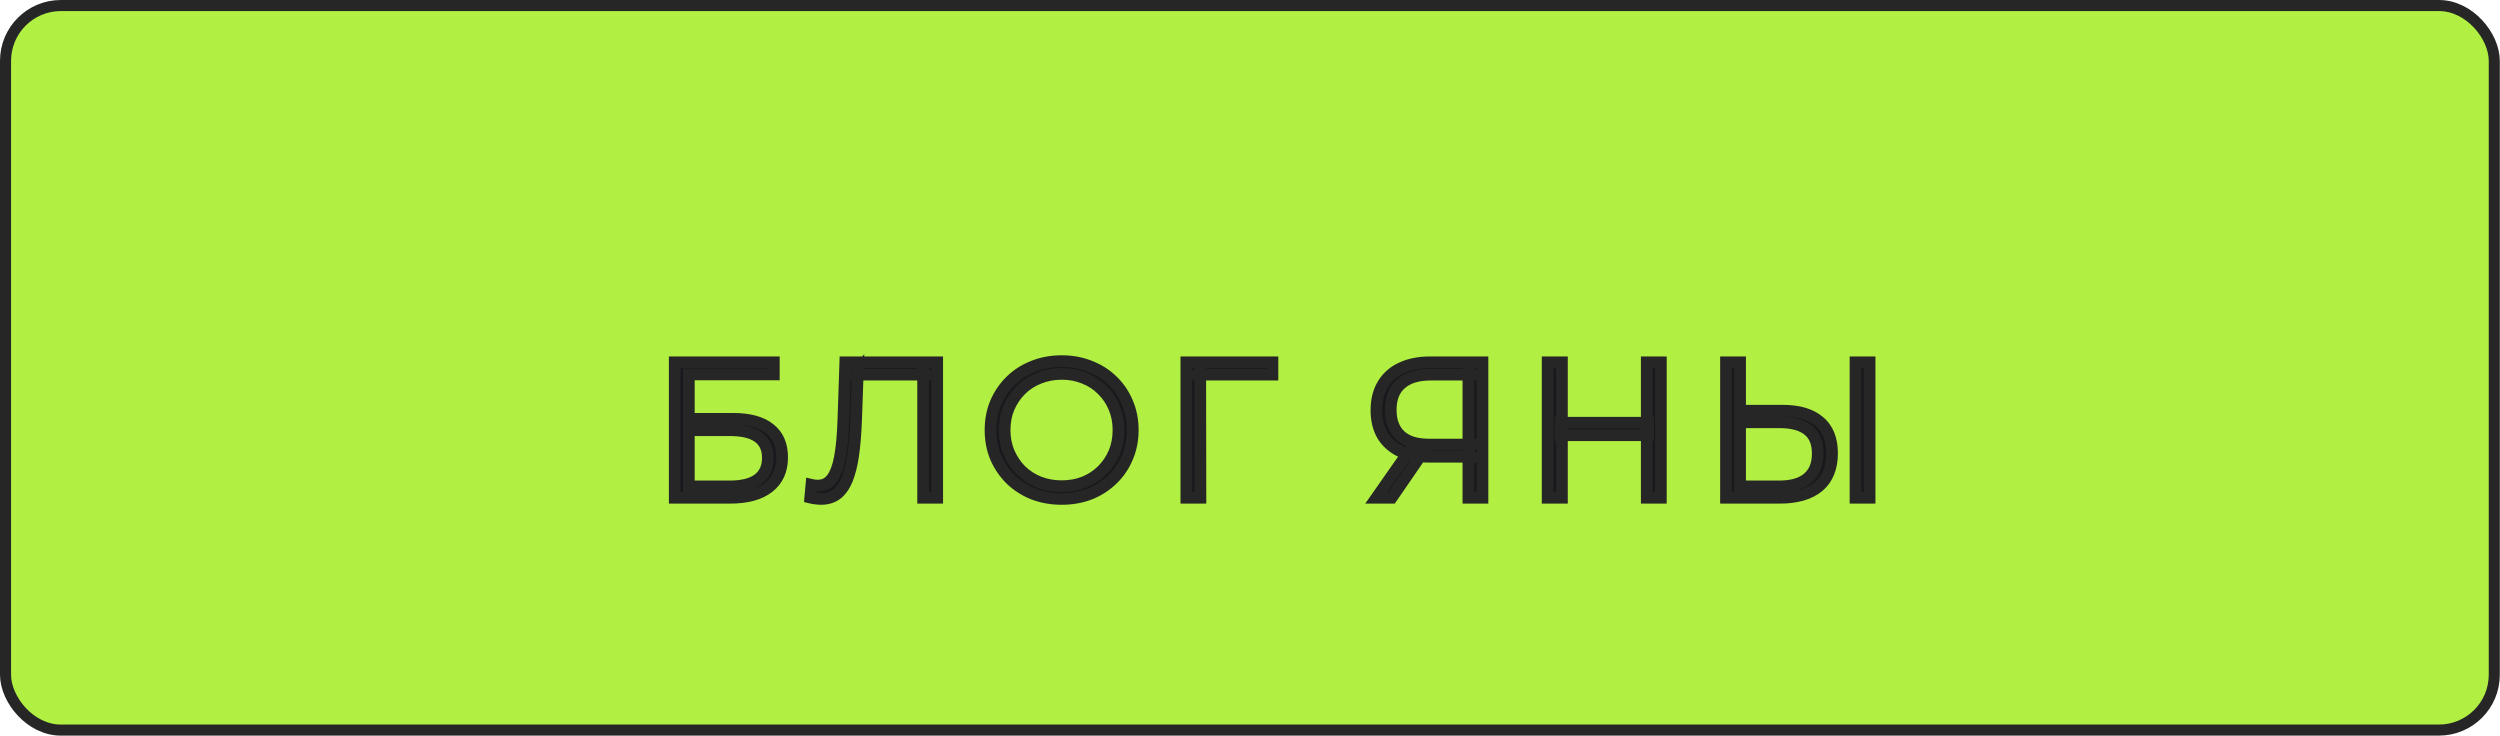
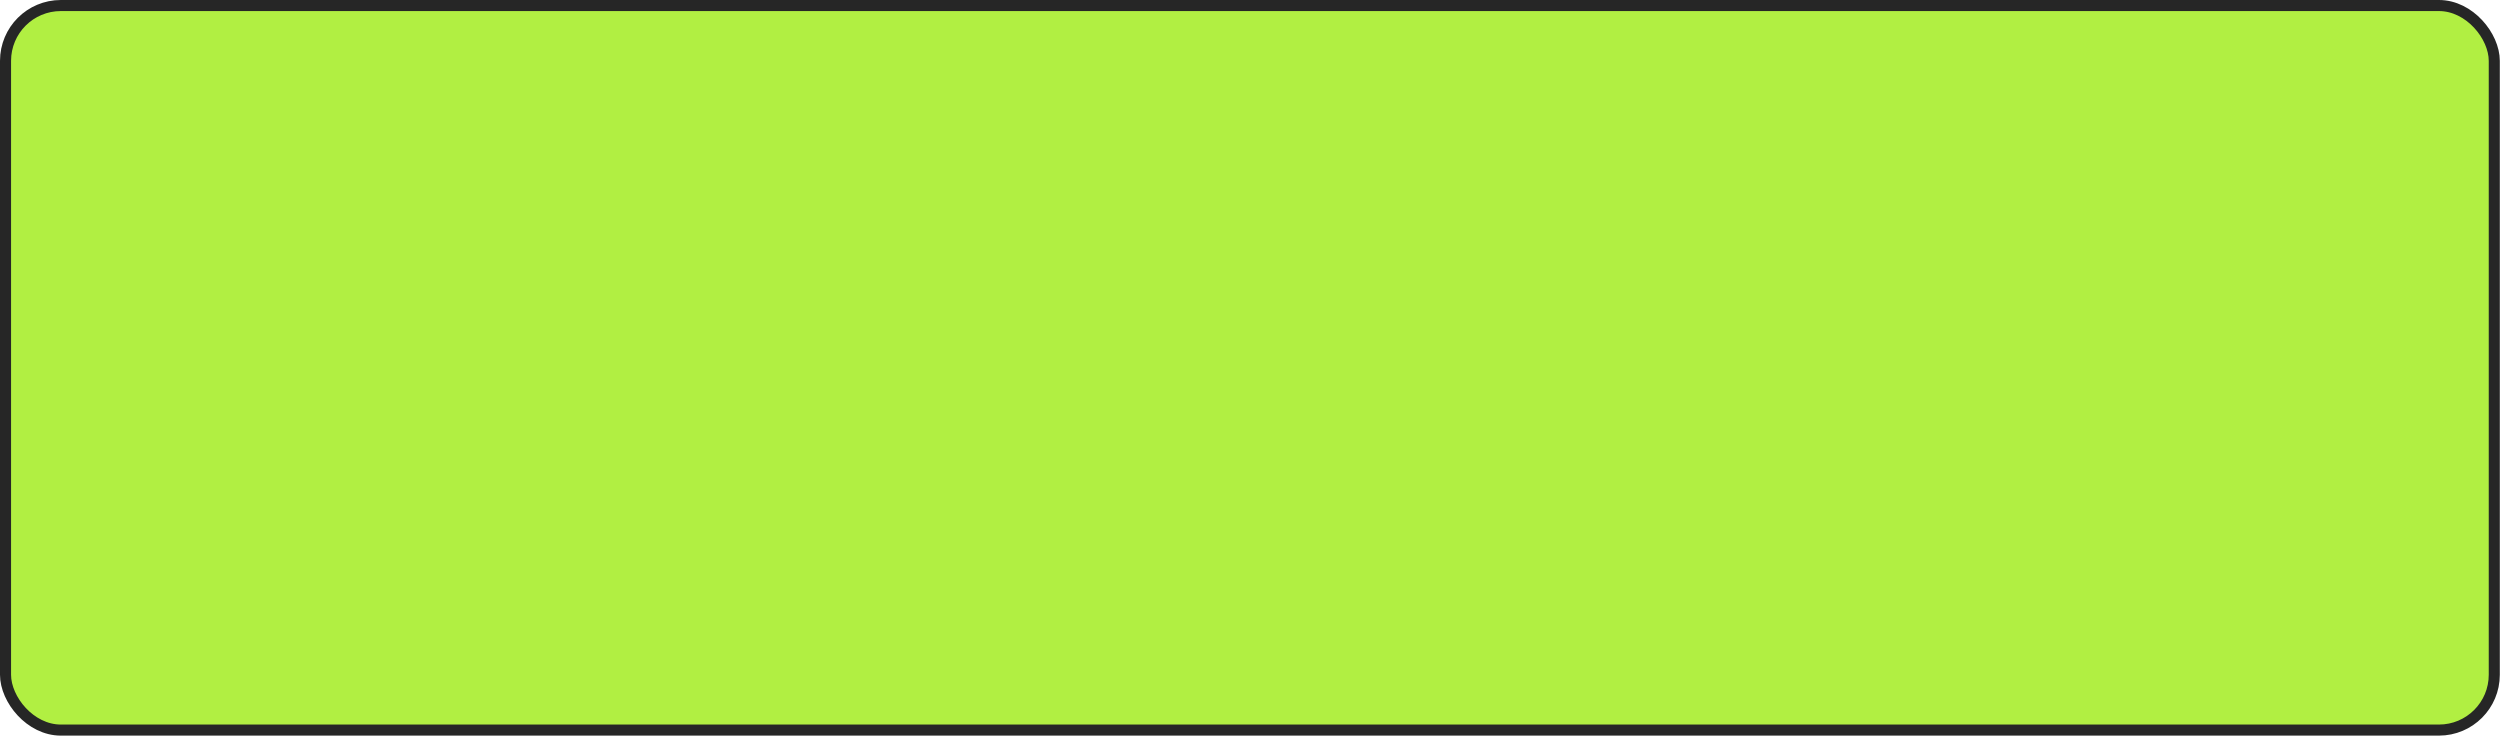
<svg xmlns="http://www.w3.org/2000/svg" width="452" height="133" viewBox="0 0 452 133" fill="none">
  <rect x="1" y="1" width="449.966" height="131" rx="10" fill="#B1EF42" stroke="#262626" stroke-width="2" />
  <g filter="url(#filter0_d_3548_56)">
-     <path d="M121.99 80V55.5H139.91V57.705H124.545V65.72H132.56C135.453 65.72 137.647 66.315 139.14 67.505C140.657 68.672 141.415 70.398 141.415 72.685C141.415 75.042 140.598 76.85 138.965 78.11C137.355 79.37 135.033 80 132 80H121.99ZM124.545 77.935H131.965C134.228 77.935 135.932 77.503 137.075 76.64C138.242 75.753 138.825 74.47 138.825 72.79C138.825 69.453 136.538 67.785 131.965 67.785H124.545V77.935ZM148.451 80.21C148.124 80.21 147.809 80.187 147.506 80.14C147.203 80.117 146.864 80.058 146.491 79.965L146.701 77.655C147.098 77.748 147.483 77.795 147.856 77.795C148.906 77.795 149.746 77.387 150.376 76.57C151.029 75.73 151.519 74.447 151.846 72.72C152.173 70.97 152.383 68.73 152.476 66L152.826 55.5H169.451V80H166.896V57.04L167.561 57.74H154.471L155.101 57.005L154.786 65.93C154.693 68.38 154.518 70.503 154.261 72.3C154.004 74.073 153.631 75.555 153.141 76.745C152.651 77.912 152.021 78.787 151.251 79.37C150.481 79.93 149.548 80.21 148.451 80.21ZM191.961 80.21C190.118 80.21 188.403 79.907 186.816 79.3C185.253 78.67 183.888 77.795 182.721 76.675C181.578 75.532 180.68 74.213 180.026 72.72C179.396 71.203 179.081 69.547 179.081 67.75C179.081 65.953 179.396 64.308 180.026 62.815C180.68 61.298 181.578 59.98 182.721 58.86C183.888 57.717 185.253 56.842 186.816 56.235C188.38 55.605 190.095 55.29 191.961 55.29C193.805 55.29 195.508 55.605 197.071 56.235C198.635 56.842 199.988 57.705 201.131 58.825C202.298 59.945 203.196 61.263 203.826 62.78C204.48 64.297 204.806 65.953 204.806 67.75C204.806 69.547 204.48 71.203 203.826 72.72C203.196 74.237 202.298 75.555 201.131 76.675C199.988 77.795 198.635 78.67 197.071 79.3C195.508 79.907 193.805 80.21 191.961 80.21ZM191.961 77.9C193.431 77.9 194.785 77.655 196.021 77.165C197.281 76.652 198.366 75.94 199.276 75.03C200.21 74.097 200.933 73.023 201.446 71.81C201.96 70.573 202.216 69.22 202.216 67.75C202.216 66.28 201.96 64.938 201.446 63.725C200.933 62.488 200.21 61.415 199.276 60.505C198.366 59.572 197.281 58.86 196.021 58.37C194.785 57.857 193.431 57.6 191.961 57.6C190.491 57.6 189.126 57.857 187.866 58.37C186.606 58.86 185.51 59.572 184.576 60.505C183.666 61.415 182.943 62.488 182.406 63.725C181.893 64.938 181.636 66.28 181.636 67.75C181.636 69.197 181.893 70.538 182.406 71.775C182.943 73.012 183.666 74.097 184.576 75.03C185.51 75.94 186.606 76.652 187.866 77.165C189.126 77.655 190.491 77.9 191.961 77.9ZM214.487 80V55.5H230.062V57.74H216.342L217.007 57.075L217.042 80H214.487ZM265.481 80V71.88L266.181 72.58H258.166C256.206 72.58 254.526 72.242 253.126 71.565C251.75 70.888 250.688 69.932 249.941 68.695C249.218 67.435 248.856 65.93 248.856 64.18C248.856 62.313 249.253 60.738 250.046 59.455C250.84 58.148 251.96 57.168 253.406 56.515C254.876 55.838 256.58 55.5 258.516 55.5H268.036V80H265.481ZM248.856 80L254.876 71.39H257.536L251.621 80H248.856ZM265.481 71.145V57.005L266.181 57.74H258.621C256.335 57.74 254.561 58.288 253.301 59.385C252.065 60.458 251.446 62.033 251.446 64.11C251.446 66.117 252.03 67.668 253.196 68.765C254.363 69.838 256.09 70.375 258.376 70.375H266.181L265.481 71.145ZM297.731 55.5H300.286V80H297.731V55.5ZM282.401 80H279.811V55.5H282.401V80ZM297.976 68.695H282.121V66.42H297.976V68.695ZM322.311 64.25C325.205 64.25 327.41 64.903 328.926 66.21C330.466 67.493 331.236 69.407 331.236 71.95C331.236 74.587 330.42 76.593 328.786 77.97C327.153 79.323 324.82 80 321.786 80H312.056V55.5H314.611V64.25H322.311ZM321.716 77.935C323.98 77.935 325.695 77.433 326.861 76.43C328.051 75.427 328.646 73.957 328.646 72.02C328.646 70.083 328.063 68.66 326.896 67.75C325.73 66.817 324.003 66.35 321.716 66.35H314.611V77.935H321.716ZM335.471 80V55.5H338.026V80H335.471Z" fill="#19181C" />
-     <path d="M121.99 80H120.937V81.053H121.99V80ZM121.99 55.5V54.447H120.937V55.5H121.99ZM139.91 55.5H140.963V54.447H139.91V55.5ZM139.91 57.705V58.758H140.963V57.705H139.91ZM124.545 57.705V56.652H123.492V57.705H124.545ZM124.545 65.72H123.492V66.773H124.545V65.72ZM139.14 67.505L138.483 68.329L138.491 68.334L138.498 68.34L139.14 67.505ZM138.965 78.11L138.322 77.276L138.316 77.281L138.965 78.11ZM124.545 77.935H123.492V78.988H124.545V77.935ZM137.075 76.64L137.71 77.481L137.712 77.479L137.075 76.64ZM124.545 67.785V66.732H123.492V67.785H124.545ZM123.043 80V55.5H120.937V80H123.043ZM121.99 56.553H139.91V54.447H121.99V56.553ZM138.857 55.5V57.705H140.963V55.5H138.857ZM139.91 56.652H124.545V58.758H139.91V56.652ZM123.492 57.705V65.72H125.598V57.705H123.492ZM124.545 66.773H132.56V64.667H124.545V66.773ZM132.56 66.773C135.332 66.773 137.251 67.347 138.483 68.329L139.796 66.681C138.042 65.283 135.575 64.667 132.56 64.667V66.773ZM138.498 68.34C139.703 69.267 140.362 70.654 140.362 72.685H142.468C142.468 70.143 141.61 68.076 139.782 66.67L138.498 68.34ZM140.362 72.685C140.362 74.768 139.657 76.246 138.322 77.276L139.608 78.944C141.539 77.454 142.468 75.315 142.468 72.685H140.362ZM138.316 77.281C136.962 78.34 134.907 78.947 132 78.947V81.053C135.159 81.053 137.748 80.4 139.614 78.939L138.316 77.281ZM132 78.947H121.99V81.053H132V78.947ZM124.545 78.988H131.965V76.882H124.545V78.988ZM131.965 78.988C134.334 78.988 136.305 78.541 137.71 77.481L136.44 75.799C135.558 76.465 134.123 76.882 131.965 76.882V78.988ZM137.712 77.479C139.182 76.362 139.878 74.744 139.878 72.79H137.772C137.772 74.196 137.301 75.145 136.438 75.801L137.712 77.479ZM139.878 72.79C139.878 70.854 139.197 69.255 137.731 68.185C136.326 67.161 134.348 66.732 131.965 66.732V68.838C134.155 68.838 135.607 69.243 136.489 69.887C137.31 70.486 137.772 71.39 137.772 72.79H139.878ZM131.965 66.732H124.545V68.838H131.965V66.732ZM123.492 67.785V77.935H125.598V67.785H123.492ZM147.506 80.14L147.666 79.099L147.627 79.093L147.587 79.09L147.506 80.14ZM146.491 79.965L145.442 79.87L145.36 80.768L146.236 80.987L146.491 79.965ZM146.701 77.655L146.942 76.63L145.762 76.352L145.652 77.56L146.701 77.655ZM150.376 76.57L149.545 75.923L149.542 75.927L150.376 76.57ZM151.846 72.72L152.881 72.916L152.881 72.913L151.846 72.72ZM152.476 66L153.529 66.036L153.529 66.035L152.476 66ZM152.826 55.5V54.447H151.807L151.773 55.465L152.826 55.5ZM169.451 55.5H170.504V54.447H169.451V55.5ZM169.451 80V81.053H170.504V80H169.451ZM166.896 80H165.843V81.053H166.896V80ZM166.896 57.04L167.66 56.315L165.843 54.402V57.04H166.896ZM167.561 57.74V58.793H170.014L168.325 57.015L167.561 57.74ZM154.471 57.74L153.671 57.055L152.181 58.793H154.471V57.74ZM155.101 57.005L156.154 57.042L156.26 54.035L154.301 56.32L155.101 57.005ZM154.786 65.93L155.838 65.97L155.839 65.967L154.786 65.93ZM154.261 72.3L155.303 72.451L155.304 72.449L154.261 72.3ZM153.141 76.745L154.112 77.153L154.115 77.146L153.141 76.745ZM151.251 79.37L151.87 80.222L151.879 80.216L151.887 80.21L151.251 79.37ZM148.451 79.157C148.175 79.157 147.913 79.137 147.666 79.099L147.346 81.181C147.705 81.236 148.074 81.263 148.451 81.263V79.157ZM147.587 79.09C147.355 79.072 147.077 79.026 146.746 78.943L146.236 80.987C146.652 81.091 147.05 81.161 147.425 81.19L147.587 79.09ZM147.54 80.06L147.75 77.75L145.652 77.56L145.442 79.87L147.54 80.06ZM146.46 78.68C146.928 78.79 147.394 78.848 147.856 78.848V76.742C147.571 76.742 147.267 76.706 146.942 76.63L146.46 78.68ZM147.856 78.848C149.226 78.848 150.376 78.294 151.21 77.213L149.542 75.927C149.116 76.479 148.586 76.742 147.856 76.742V78.848ZM151.207 77.217C152.009 76.185 152.541 74.712 152.881 72.916L150.811 72.524C150.498 74.181 150.049 75.275 149.545 75.923L151.207 77.217ZM152.881 72.913C153.221 71.092 153.434 68.794 153.529 66.036L151.423 65.964C151.331 68.666 151.124 70.848 150.811 72.527L152.881 72.913ZM153.529 66.035L153.879 55.535L151.773 55.465L151.423 65.965L153.529 66.035ZM152.826 56.553H169.451V54.447H152.826V56.553ZM168.398 55.5V80H170.504V55.5H168.398ZM169.451 78.947H166.896V81.053H169.451V78.947ZM167.949 80V57.04H165.843V80H167.949ZM166.132 57.765L166.797 58.465L168.325 57.015L167.66 56.315L166.132 57.765ZM167.561 56.687H154.471V58.793H167.561V56.687ZM155.271 58.425L155.901 57.69L154.301 56.32L153.671 57.055L155.271 58.425ZM154.048 56.968L153.733 65.893L155.839 65.967L156.154 57.042L154.048 56.968ZM153.733 65.89C153.641 68.315 153.468 70.4 153.218 72.151L155.304 72.449C155.567 70.606 155.744 68.445 155.838 65.97L153.733 65.89ZM153.219 72.149C152.97 73.867 152.614 75.259 152.167 76.344L154.115 77.146C154.648 75.851 155.039 74.279 155.303 72.451L153.219 72.149ZM152.17 76.337C151.73 77.385 151.198 78.088 150.615 78.531L151.887 80.21C152.844 79.485 153.572 78.439 154.112 77.153L152.17 76.337ZM150.631 78.518C150.068 78.928 149.36 79.157 148.451 79.157V81.263C149.735 81.263 150.894 80.932 151.87 80.222L150.631 78.518ZM186.816 79.3L186.423 80.277L186.431 80.28L186.44 80.284L186.816 79.3ZM182.721 76.675L181.977 77.42L181.984 77.427L181.992 77.435L182.721 76.675ZM180.026 72.72L179.054 73.124L179.058 73.133L179.061 73.142L180.026 72.72ZM180.026 62.815L179.059 62.398L179.056 62.406L180.026 62.815ZM182.721 58.86L183.458 59.612L183.459 59.612L182.721 58.86ZM186.816 56.235L187.198 57.217L187.21 57.212L186.816 56.235ZM197.071 56.235L196.678 57.212L196.69 57.217L197.071 56.235ZM201.131 58.825L200.394 59.577L200.402 59.585L201.131 58.825ZM203.826 62.78L202.854 63.184L202.859 63.197L203.826 62.78ZM203.826 72.72L202.859 72.303L202.854 72.316L203.826 72.72ZM201.131 76.675L200.402 75.915L200.394 75.923L201.131 76.675ZM197.071 79.3L197.453 80.282L197.465 80.277L197.071 79.3ZM196.021 77.165L196.409 78.144L196.419 78.14L196.021 77.165ZM199.276 75.03L198.532 74.285L198.532 74.285L199.276 75.03ZM201.446 71.81L202.416 72.22L202.419 72.214L201.446 71.81ZM201.446 63.725L200.474 64.129L200.476 64.135L201.446 63.725ZM199.276 60.505L198.522 61.24L198.532 61.25L198.541 61.259L199.276 60.505ZM196.021 58.37L195.618 59.343L195.629 59.347L195.64 59.352L196.021 58.37ZM187.866 58.37L188.248 59.352L188.256 59.349L188.264 59.345L187.866 58.37ZM184.576 60.505L183.832 59.76L183.832 59.76L184.576 60.505ZM182.406 63.725L181.44 63.306L181.436 63.315L182.406 63.725ZM182.406 71.775L181.434 72.179L181.437 72.187L181.44 72.194L182.406 71.775ZM184.576 75.03L183.822 75.765L183.832 75.775L183.841 75.784L184.576 75.03ZM187.866 77.165L187.469 78.14L187.477 78.144L187.485 78.147L187.866 77.165ZM191.961 79.157C190.236 79.157 188.649 78.873 187.193 78.316L186.44 80.284C188.157 80.94 190.001 81.263 191.961 81.263V79.157ZM187.21 78.323C185.766 77.741 184.516 76.938 183.451 75.915L181.992 77.435C183.26 78.652 184.74 79.599 186.423 80.277L187.21 78.323ZM183.466 75.93C182.416 74.88 181.593 73.672 180.991 72.298L179.061 73.142C179.767 74.755 180.74 76.183 181.977 77.42L183.466 75.93ZM180.999 72.316C180.427 70.939 180.135 69.421 180.135 67.75H178.028C178.028 69.672 178.366 71.468 179.054 73.124L180.999 72.316ZM180.135 67.75C180.135 66.079 180.427 64.575 180.997 63.224L179.056 62.406C178.366 64.042 178.028 65.828 178.028 67.75H180.135ZM180.994 63.232C181.595 61.837 182.416 60.633 183.458 59.612L181.984 58.108C180.74 59.327 179.765 60.76 179.059 62.398L180.994 63.232ZM183.459 59.612C184.521 58.572 185.764 57.773 187.197 57.217L186.435 55.253C184.743 55.91 183.256 56.862 181.984 58.108L183.459 59.612ZM187.21 57.212C188.636 56.638 190.215 56.343 191.961 56.343V54.237C189.974 54.237 188.124 54.572 186.423 55.258L187.21 57.212ZM191.961 56.343C193.683 56.343 195.251 56.637 196.678 57.212L197.465 55.258C195.765 54.573 193.927 54.237 191.961 54.237V56.343ZM196.69 57.217C198.127 57.775 199.358 58.562 200.394 59.577L201.868 58.073C200.618 56.848 199.142 55.909 197.452 55.253L196.69 57.217ZM200.402 59.585C201.462 60.603 202.279 61.799 202.854 63.184L204.799 62.376C204.114 60.727 203.134 59.287 201.861 58.065L200.402 59.585ZM202.859 63.197C203.451 64.571 203.753 66.084 203.753 67.75H205.86C205.86 65.823 205.509 64.023 204.794 62.363L202.859 63.197ZM203.753 67.75C203.753 69.416 203.451 70.929 202.859 72.303L204.794 73.137C205.509 71.477 205.86 69.677 205.86 67.75H203.753ZM202.854 72.316C202.279 73.701 201.462 74.897 200.402 75.915L201.861 77.435C203.134 76.213 204.114 74.773 204.799 73.124L202.854 72.316ZM200.394 75.923C199.355 76.941 198.12 77.742 196.678 78.323L197.465 80.277C199.15 79.598 200.621 78.649 201.868 77.427L200.394 75.923ZM196.69 78.318C195.26 78.873 193.687 79.157 191.961 79.157V81.263C193.922 81.263 195.756 80.94 197.452 80.282L196.69 78.318ZM191.961 78.953C193.55 78.953 195.037 78.688 196.409 78.144L195.633 76.186C194.533 76.622 193.313 76.847 191.961 76.847V78.953ZM196.419 78.14C197.801 77.577 199.006 76.79 200.021 75.775L198.532 74.285C197.727 75.09 196.762 75.726 195.624 76.19L196.419 78.14ZM200.021 75.775C201.05 74.746 201.85 73.559 202.416 72.22L200.476 71.4C200.016 72.488 199.369 73.448 198.532 74.285L200.021 75.775ZM202.419 72.214C202.991 70.837 203.27 69.345 203.27 67.75H201.163C201.163 69.095 200.929 70.309 200.474 71.406L202.419 72.214ZM203.27 67.75C203.27 66.155 202.991 64.672 202.416 63.315L200.476 64.135C200.929 65.205 201.163 66.405 201.163 67.75H203.27ZM202.419 63.321C201.853 61.957 201.05 60.763 200.012 59.751L198.541 61.259C199.37 62.067 200.013 63.02 200.474 64.129L202.419 63.321ZM200.031 59.77C199.012 58.725 197.798 57.931 196.403 57.388L195.64 59.352C196.765 59.789 197.721 60.419 198.522 61.24L200.031 59.77ZM196.425 57.397C195.049 56.826 193.556 56.547 191.961 56.547V58.653C193.306 58.653 194.521 58.888 195.618 59.343L196.425 57.397ZM191.961 56.547C190.366 56.547 188.865 56.826 187.469 57.395L188.264 59.345C189.388 58.888 190.617 58.653 191.961 58.653V56.547ZM187.485 57.388C186.092 57.93 184.871 58.721 183.832 59.76L185.321 61.25C186.149 60.422 187.121 59.79 188.248 59.352L187.485 57.388ZM183.832 59.76C182.824 60.768 182.027 61.953 181.44 63.306L183.373 64.144C183.859 63.023 184.509 62.062 185.321 61.25L183.832 59.76ZM181.436 63.315C180.862 64.672 180.583 66.155 180.583 67.75H182.69C182.69 66.405 182.924 65.205 183.376 64.135L181.436 63.315ZM180.583 67.75C180.583 69.324 180.863 70.804 181.434 72.179L183.379 71.371C182.923 70.272 182.69 69.069 182.69 67.75H180.583ZM181.44 72.194C182.026 73.544 182.82 74.737 183.822 75.765L185.331 74.295C184.513 73.456 183.86 72.479 183.373 71.356L181.44 72.194ZM183.841 75.784C184.876 76.793 186.089 77.578 187.469 78.14L188.264 76.19C187.124 75.725 186.144 75.087 185.312 74.276L183.841 75.784ZM187.485 78.147C188.877 78.688 190.372 78.953 191.961 78.953V76.847C190.611 76.847 189.376 76.622 188.248 76.183L187.485 78.147ZM214.487 80H213.434V81.053H214.487V80ZM214.487 55.5V54.447H213.434V55.5H214.487ZM230.062 55.5H231.115V54.447H230.062V55.5ZM230.062 57.74V58.793H231.115V57.74H230.062ZM216.342 57.74L215.597 56.995L213.799 58.793H216.342V57.74ZM217.007 57.075L218.06 57.073L218.056 54.536L216.262 56.33L217.007 57.075ZM217.042 80V81.053H218.097L218.095 79.998L217.042 80ZM215.54 80V55.5H213.434V80H215.54ZM214.487 56.553H230.062V54.447H214.487V56.553ZM229.009 55.5V57.74H231.115V55.5H229.009ZM230.062 56.687H216.342V58.793H230.062V56.687ZM217.087 58.485L217.752 57.82L216.262 56.33L215.597 56.995L217.087 58.485ZM215.954 57.077L215.989 80.002L218.095 79.998L218.06 57.073L215.954 57.077ZM217.042 78.947H214.487V81.053H217.042V78.947ZM265.481 80H264.428V81.053H265.481V80ZM265.481 71.88L266.226 71.135L264.428 69.337V71.88H265.481ZM266.181 72.58V73.633H268.724L266.926 71.835L266.181 72.58ZM253.126 71.565L252.662 72.51L252.668 72.513L253.126 71.565ZM249.941 68.695L249.028 69.219L249.034 69.229L249.04 69.239L249.941 68.695ZM250.046 59.455L250.942 60.009L250.947 60.002L250.046 59.455ZM253.406 56.515L253.84 57.475L253.847 57.472L253.406 56.515ZM268.036 55.5H269.09V54.447H268.036V55.5ZM268.036 80V81.053H269.09V80H268.036ZM248.856 80L247.993 79.397L246.835 81.053H248.856V80ZM254.876 71.39V70.337H254.328L254.013 70.787L254.876 71.39ZM257.536 71.39L258.405 71.986L259.538 70.337H257.536V71.39ZM251.621 80V81.053H252.176L252.49 80.596L251.621 80ZM265.481 71.145H264.428V73.869L266.261 71.853L265.481 71.145ZM265.481 57.005L266.244 56.279L264.428 54.372V57.005H265.481ZM266.181 57.74V58.793H268.639L266.944 57.014L266.181 57.74ZM253.301 59.385L253.992 60.18L253.993 60.179L253.301 59.385ZM253.196 68.765L252.475 69.532L252.483 69.54L253.196 68.765ZM266.181 70.375L266.961 71.084L268.562 69.322H266.181V70.375ZM266.535 80V71.88H264.428V80H266.535ZM264.737 72.625L265.437 73.325L266.926 71.835L266.226 71.135L264.737 72.625ZM266.181 71.527H258.166V73.633H266.181V71.527ZM258.166 71.527C256.325 71.527 254.81 71.209 253.585 70.617L252.668 72.513C254.243 73.275 256.088 73.633 258.166 73.633V71.527ZM253.591 70.62C252.384 70.026 251.479 69.204 250.843 68.151L249.04 69.239C249.897 70.66 251.116 71.75 252.662 72.51L253.591 70.62ZM250.855 68.171C250.24 67.1 249.91 65.784 249.91 64.18H247.803C247.803 66.076 248.196 67.77 249.028 69.219L250.855 68.171ZM249.91 64.18C249.91 62.463 250.274 61.09 250.942 60.009L249.151 58.901C248.232 60.386 247.803 62.164 247.803 64.18H249.91ZM250.947 60.002C251.625 58.884 252.579 58.044 253.84 57.475L252.973 55.555C251.34 56.292 250.054 57.413 249.146 58.908L250.947 60.002ZM253.847 57.472C255.154 56.87 256.702 56.553 258.516 56.553V54.447C256.457 54.447 254.599 54.807 252.966 55.558L253.847 57.472ZM258.516 56.553H268.036V54.447H258.516V56.553ZM266.983 55.5V80H269.09V55.5H266.983ZM268.036 78.947H265.481V81.053H268.036V78.947ZM249.72 80.603L255.74 71.993L254.013 70.787L247.993 79.397L249.72 80.603ZM254.876 72.443H257.536V70.337H254.876V72.443ZM256.668 70.794L250.753 79.404L252.49 80.596L258.405 71.986L256.668 70.794ZM251.621 78.947H248.856V81.053H251.621V78.947ZM266.535 71.145V57.005H264.428V71.145H266.535ZM264.719 57.731L265.419 58.466L266.944 57.014L266.244 56.279L264.719 57.731ZM266.181 56.687H258.621V58.793H266.181V56.687ZM258.621 56.687C256.175 56.687 254.122 57.274 252.61 58.59L253.993 60.179C255 59.303 256.495 58.793 258.621 58.793V56.687ZM252.611 58.59C251.085 59.914 250.393 61.816 250.393 64.11H252.5C252.5 62.251 253.045 61.002 253.992 60.18L252.611 58.59ZM250.393 64.11C250.393 66.329 251.045 68.189 252.475 69.532L253.918 67.998C253.014 67.148 252.5 65.904 252.5 64.11H250.393ZM252.483 69.54C253.915 70.858 255.941 71.428 258.376 71.428V69.322C256.238 69.322 254.811 68.819 253.91 67.99L252.483 69.54ZM258.376 71.428H266.181V69.322H258.376V71.428ZM265.402 69.666L264.702 70.436L266.261 71.853L266.961 71.084L265.402 69.666ZM297.731 55.5V54.447H296.678V55.5H297.731ZM300.286 55.5H301.339V54.447H300.286V55.5ZM300.286 80V81.053H301.339V80H300.286ZM297.731 80H296.678V81.053H297.731V80ZM282.401 80V81.053H283.454V80H282.401ZM279.811 80H278.758V81.053H279.811V80ZM279.811 55.5V54.447H278.758V55.5H279.811ZM282.401 55.5H283.454V54.447H282.401V55.5ZM297.976 68.695V69.748H299.029V68.695H297.976ZM282.121 68.695H281.068V69.748H282.121V68.695ZM282.121 66.42V65.367H281.068V66.42H282.121ZM297.976 66.42H299.029V65.367H297.976V66.42ZM297.731 56.553H300.286V54.447H297.731V56.553ZM299.233 55.5V80H301.339V55.5H299.233ZM300.286 78.947H297.731V81.053H300.286V78.947ZM298.784 80V55.5H296.678V80H298.784ZM282.401 78.947H279.811V81.053H282.401V78.947ZM280.864 80V55.5H278.758V80H280.864ZM279.811 56.553H282.401V54.447H279.811V56.553ZM281.348 55.5V80H283.454V55.5H281.348ZM297.976 67.642H282.121V69.748H297.976V67.642ZM283.174 68.695V66.42H281.068V68.695H283.174ZM282.121 67.473H297.976V65.367H282.121V67.473ZM296.923 66.42V68.695H299.029V66.42H296.923ZM328.926 66.21L328.239 67.008L328.245 67.014L328.252 67.019L328.926 66.21ZM328.786 77.97L329.458 78.781L329.465 78.775L328.786 77.97ZM312.056 80H311.003V81.053H312.056V80ZM312.056 55.5V54.447H311.003V55.5H312.056ZM314.611 55.5H315.665V54.447H314.611V55.5ZM314.611 64.25H313.558V65.303H314.611V64.25ZM326.861 76.43L326.182 75.625L326.175 75.631L326.861 76.43ZM326.896 67.75L326.238 68.573L326.248 68.581L326.896 67.75ZM314.611 66.35V65.297H313.558V66.35H314.611ZM314.611 77.935H313.558V78.988H314.611V77.935ZM335.471 80H334.418V81.053H335.471V80ZM335.471 55.5V54.447H334.418V55.5H335.471ZM338.026 55.5H339.08V54.447H338.026V55.5ZM338.026 80V81.053H339.08V80H338.026ZM322.311 65.303C325.063 65.303 326.983 65.926 328.239 67.008L329.614 65.412C327.836 63.881 325.347 63.197 322.311 63.197V65.303ZM328.252 67.019C329.49 68.051 330.183 69.628 330.183 71.95H332.29C332.29 69.185 331.443 66.936 329.601 65.401L328.252 67.019ZM330.183 71.95C330.183 74.356 329.449 76.034 328.107 77.165L329.465 78.775C331.39 77.153 332.29 74.818 332.29 71.95H330.183ZM328.114 77.159C326.737 78.3 324.678 78.947 321.786 78.947V81.053C324.962 81.053 327.569 80.346 329.458 78.781L328.114 77.159ZM321.786 78.947H312.056V81.053H321.786V78.947ZM313.11 80V55.5H311.003V80H313.11ZM312.056 56.553H314.611V54.447H312.056V56.553ZM313.558 55.5V64.25H315.665V55.5H313.558ZM314.611 65.303H322.311V63.197H314.611V65.303ZM321.716 78.988C324.116 78.988 326.118 78.459 327.548 77.229L326.175 75.631C325.271 76.408 323.843 76.882 321.716 76.882V78.988ZM327.54 77.235C329.024 75.984 329.7 74.185 329.7 72.02H327.593C327.593 73.729 327.078 74.869 326.182 75.625L327.54 77.235ZM329.7 72.02C329.7 69.868 329.042 68.088 327.544 66.919L326.248 68.581C327.084 69.232 327.593 70.299 327.593 72.02H329.7ZM327.554 66.927C326.124 65.784 324.122 65.297 321.716 65.297V67.403C323.884 67.403 325.335 67.85 326.238 68.572L327.554 66.927ZM321.716 65.297H314.611V67.403H321.716V65.297ZM313.558 66.35V77.935H315.665V66.35H313.558ZM314.611 78.988H321.716V76.882H314.611V78.988ZM336.525 80V55.5H334.418V80H336.525ZM335.471 56.553H338.026V54.447H335.471V56.553ZM336.973 55.5V80H339.08V55.5H336.973ZM338.026 78.947H335.471V81.053H338.026V78.947Z" fill="#262626" />
-   </g>
+     </g>
  <defs>
    <filter id="filter0_d_3548_56" x="110.937" y="54.035" width="238.143" height="47.228" filterUnits="userSpaceOnUse" color-interpolation-filters="sRGB">
      <feFlood flood-opacity="0" result="BackgroundImageFix" />
      <feColorMatrix in="SourceAlpha" type="matrix" values="0 0 0 0 0 0 0 0 0 0 0 0 0 0 0 0 0 0 127 0" result="hardAlpha" />
      <feOffset dy="10" />
      <feGaussianBlur stdDeviation="5" />
      <feComposite in2="hardAlpha" operator="out" />
      <feColorMatrix type="matrix" values="0 0 0 0 0 0 0 0 0 0 0 0 0 0 0 0 0 0 0.25 0" />
      <feBlend mode="normal" in2="BackgroundImageFix" result="effect1_dropShadow_3548_56" />
      <feBlend mode="normal" in="SourceGraphic" in2="effect1_dropShadow_3548_56" result="shape" />
    </filter>
  </defs>
</svg>